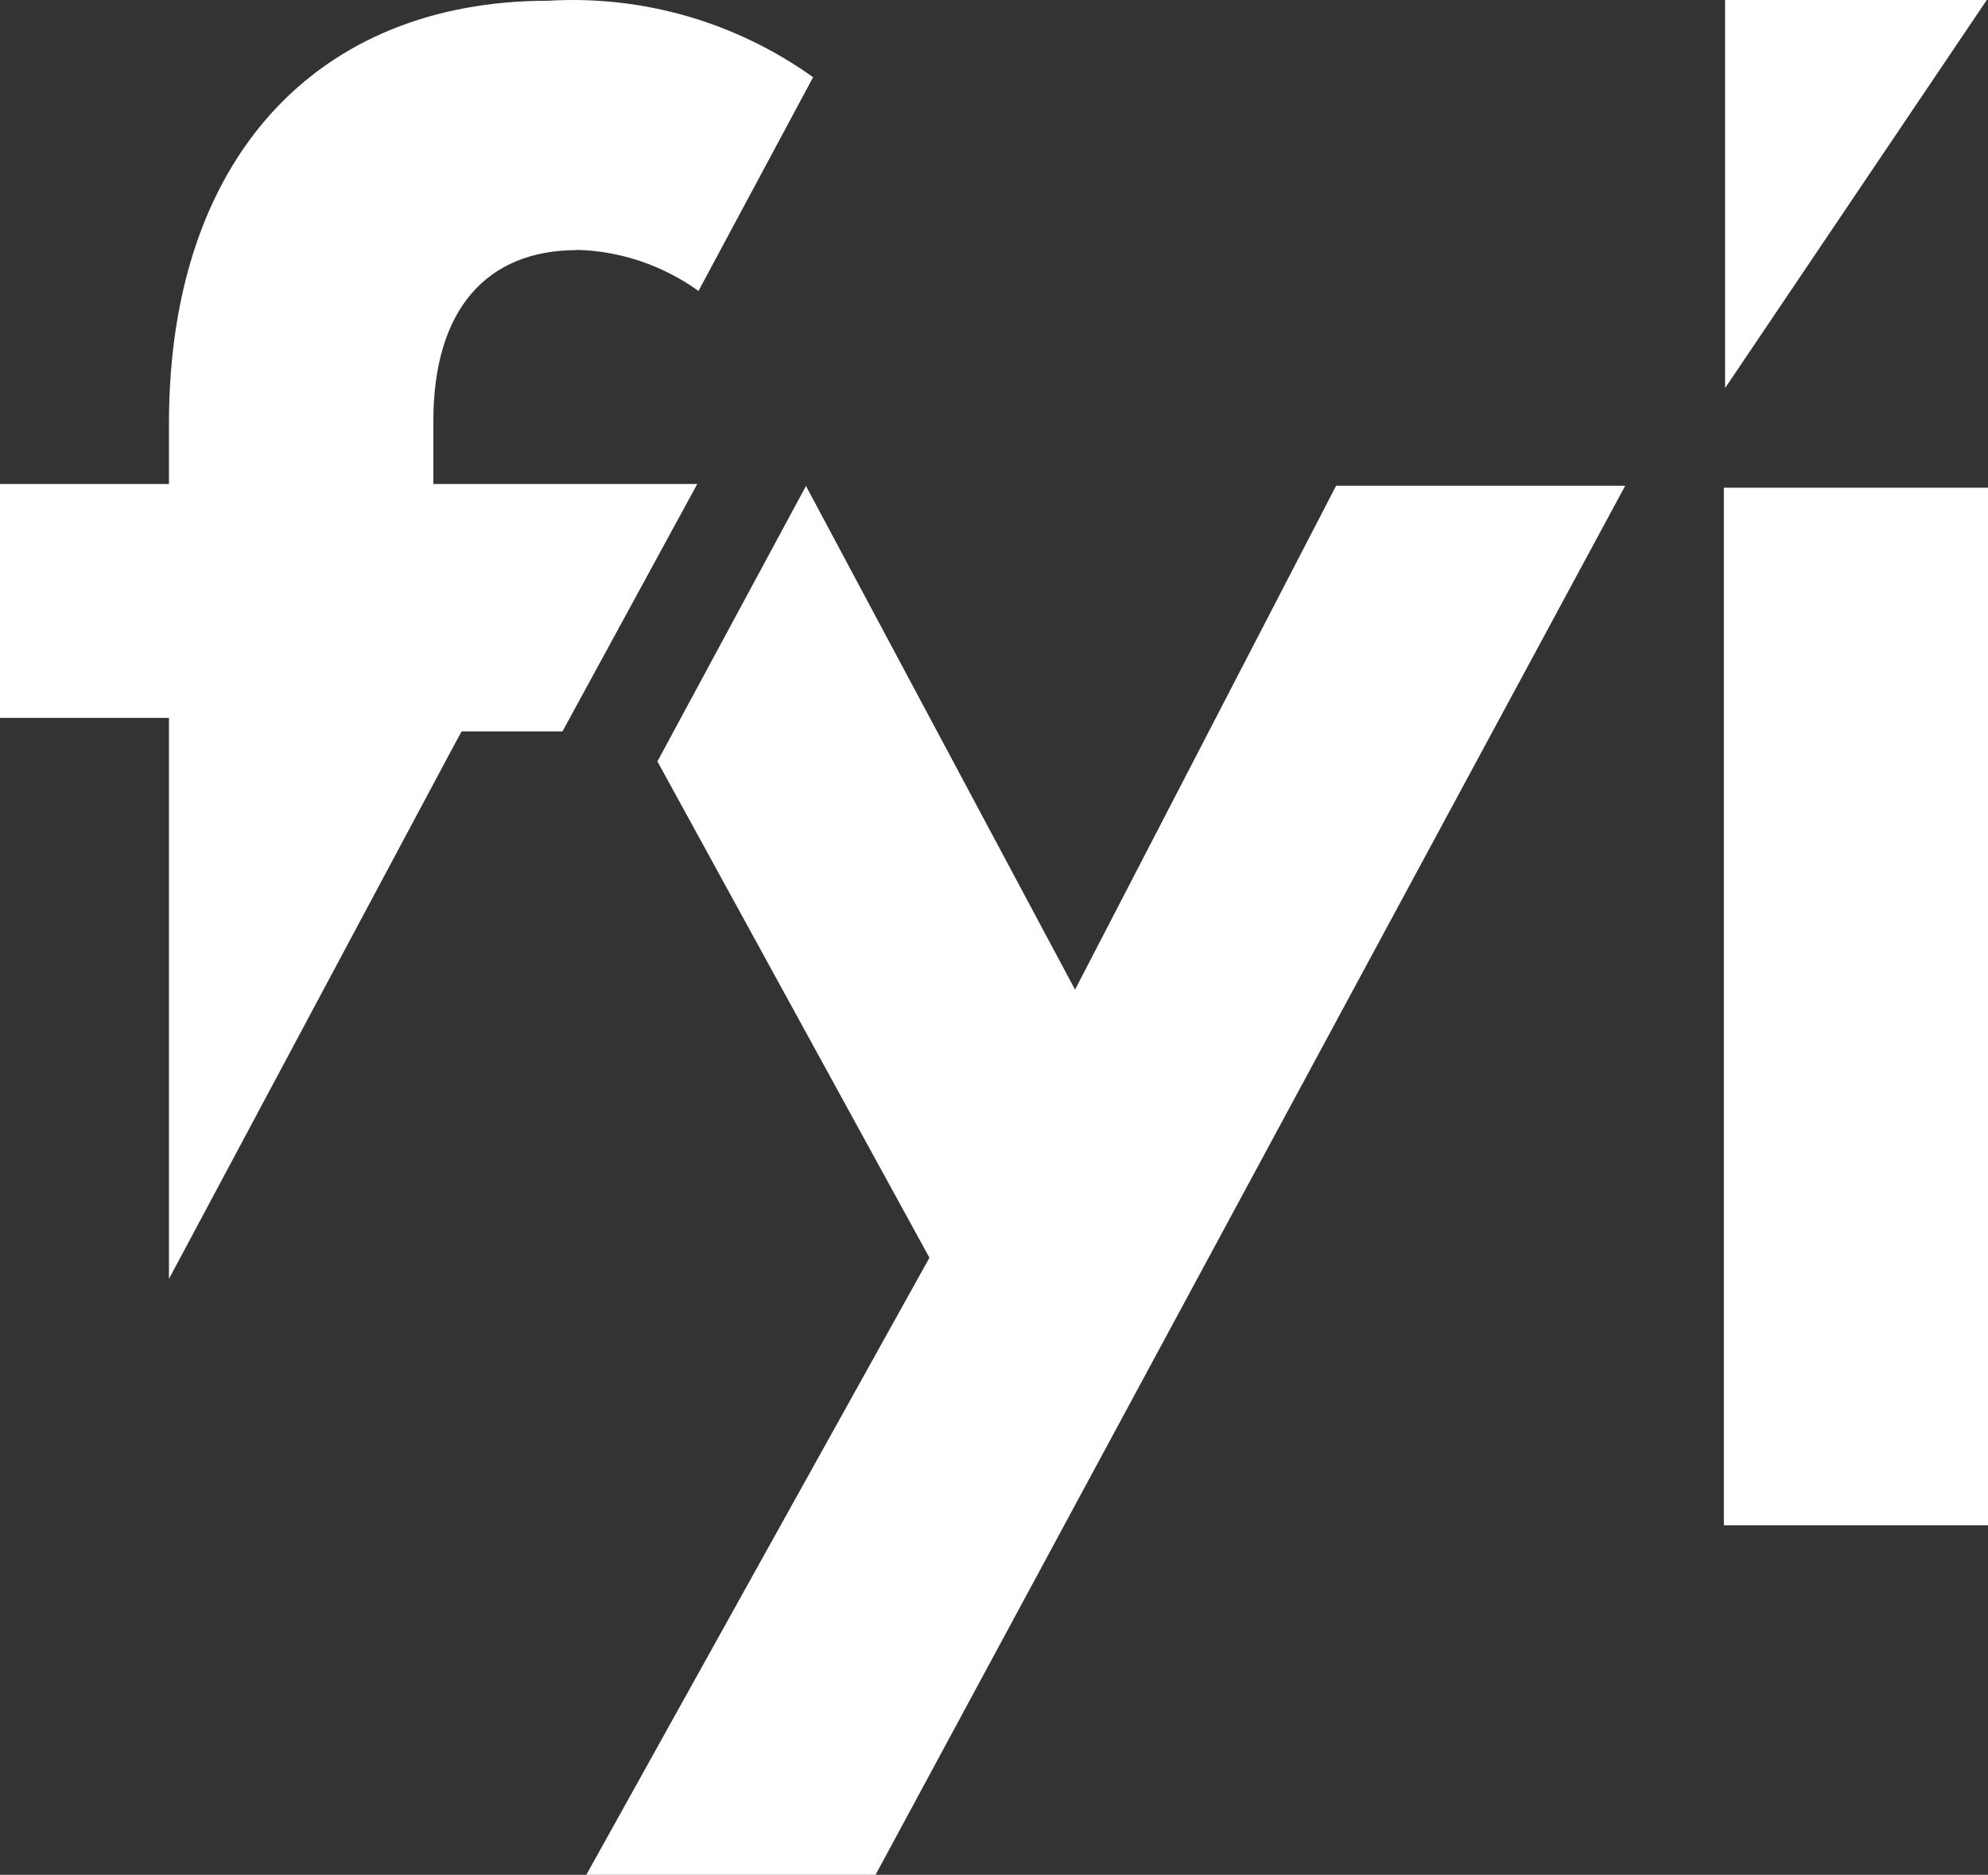
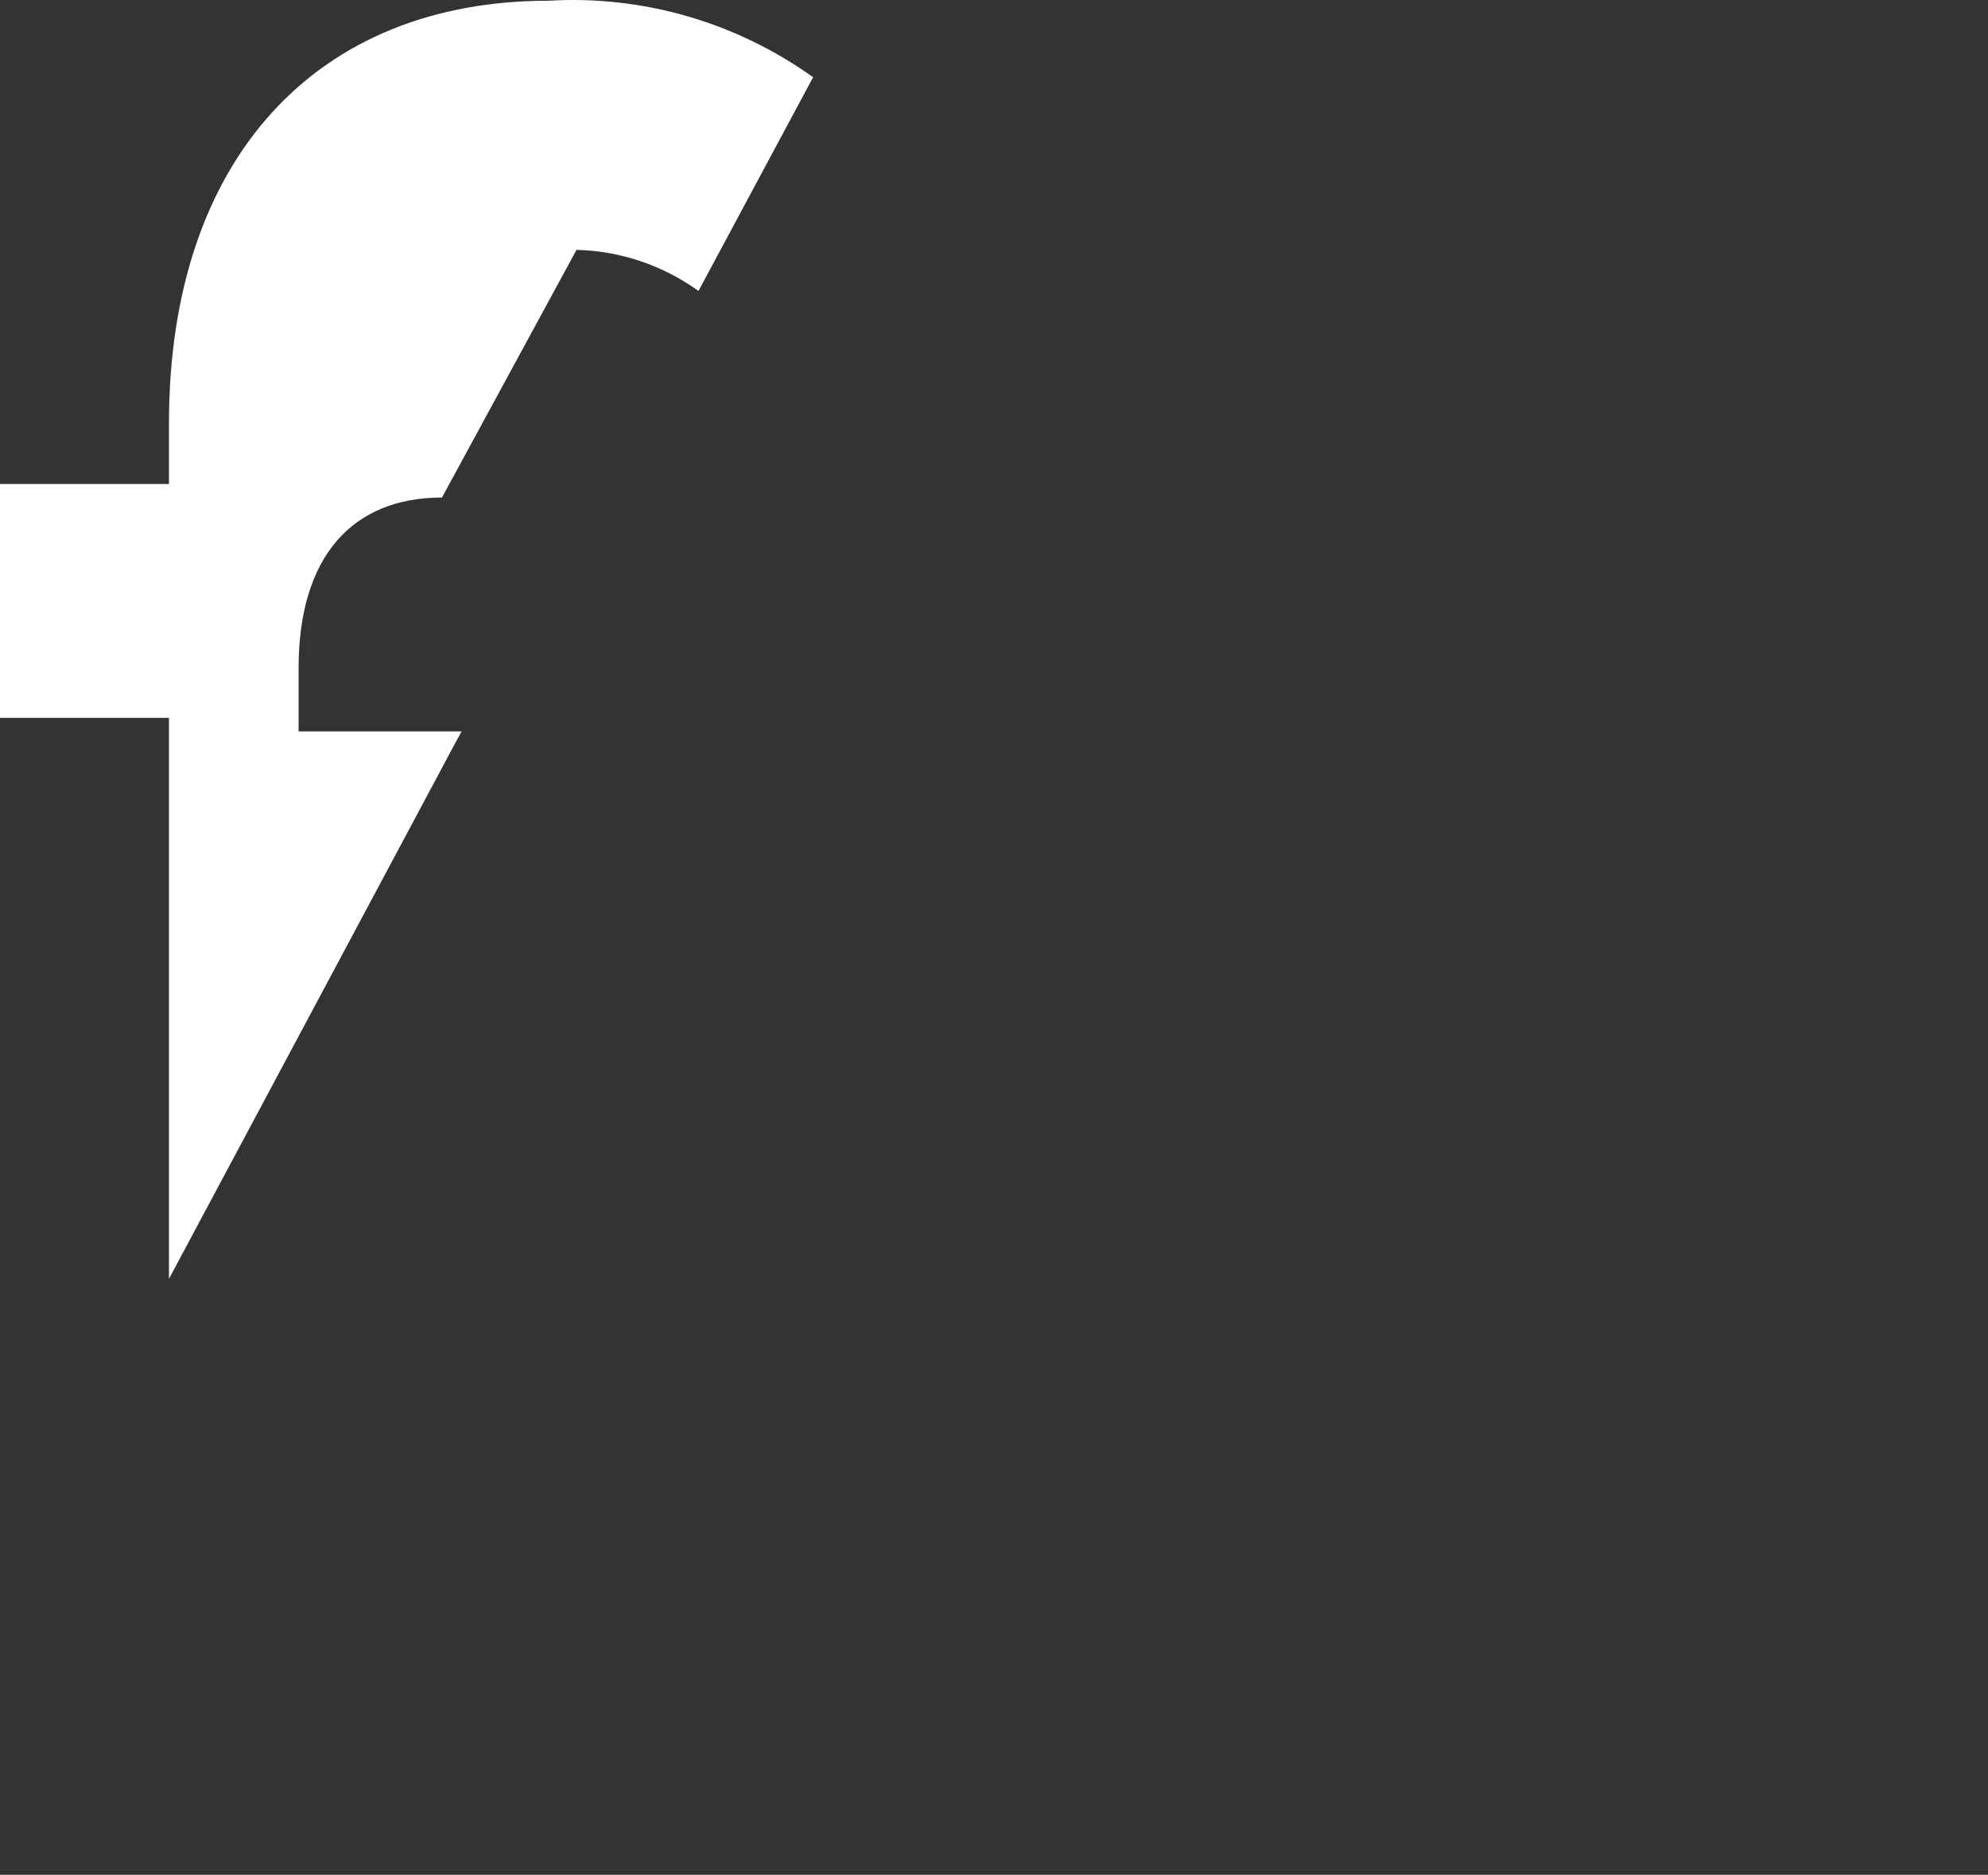
<svg xmlns="http://www.w3.org/2000/svg" id="katman_2" data-name="katman 2" viewBox="0 0 80.83 76.23">
  <rect x="0" y="0" width="80.83" height="76.23" fill="#333333" stroke="none" />
  <defs>
    <style>
      .cls-1 {
        fill: #fff;
        stroke-width: 0px;
      }
    </style>
  </defs>
  <g id="katman_1" data-name="katman 1">
-     <path id="Path_11" data-name="Path 11" class="cls-1" d="m80.83,62.02h-10.74V19.83h10.74v42.19Z" />
-     <path id="Path_13" data-name="Path 13" class="cls-1" d="m70.14,15.78L80.78,0h-10.64v15.77Z" />
-     <path id="Path_15" data-name="Path 15" class="cls-1" d="m54.32,19.76l-10.61,20.48-10.94-20.48-6.04,11.2,11.06,20.18-13.95,25.09h11.76l30.48-56.48h-11.76Z" />
-     <path id="Path_16" data-name="Path 16" class="cls-1" d="m23.44,10.16c1.78.04,3.51.63,4.96,1.67l4.66-8.69C29.93.9,26.13-.2,22.29.03,12.87.03,6.87,6.46,6.87,17.21v2.47H0v9.51h6.87v22.81l11.62-21.75.28-.51h4.1l5.48-10.06h-10.73v-2.56c0-4.58,2.21-6.95,5.83-6.95Z" />
+     <path id="Path_16" data-name="Path 16" class="cls-1" d="m23.44,10.16c1.78.04,3.51.63,4.96,1.67l4.66-8.69C29.93.9,26.13-.2,22.29.03,12.87.03,6.87,6.46,6.87,17.21v2.47H0v9.51h6.87v22.81l11.62-21.75.28-.51h4.1h-10.73v-2.56c0-4.58,2.21-6.95,5.83-6.95Z" />
  </g>
</svg>